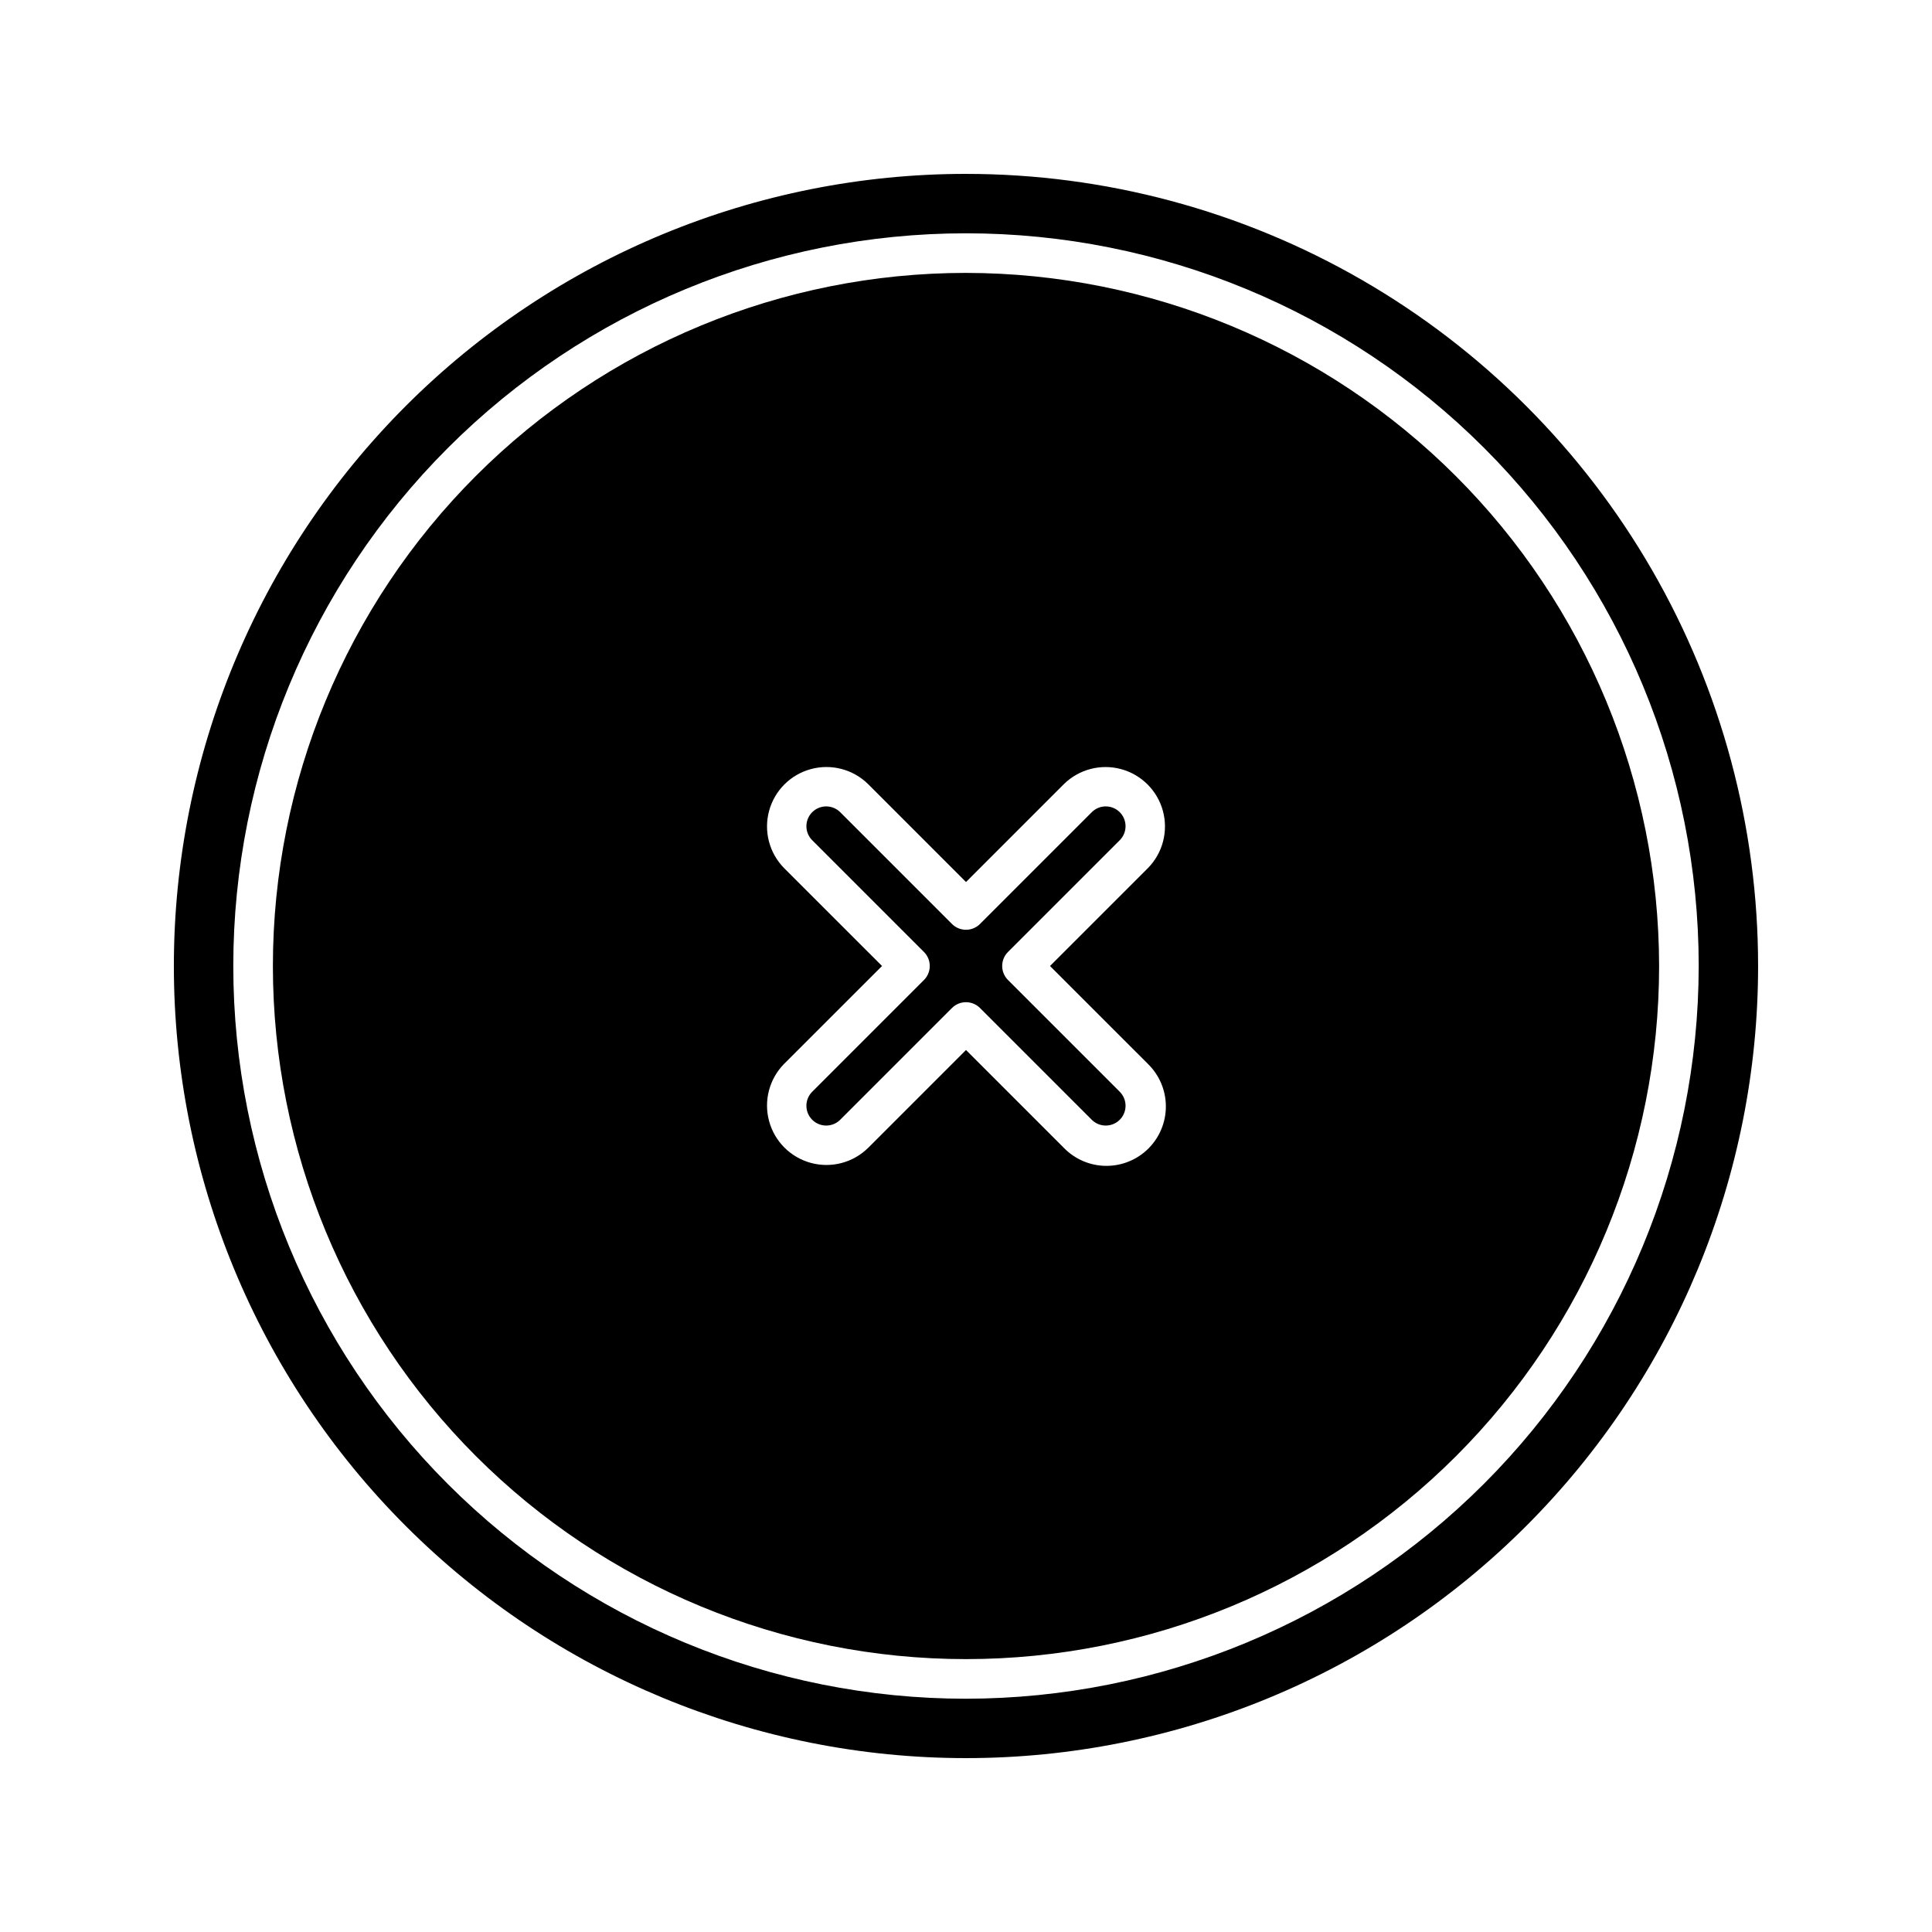
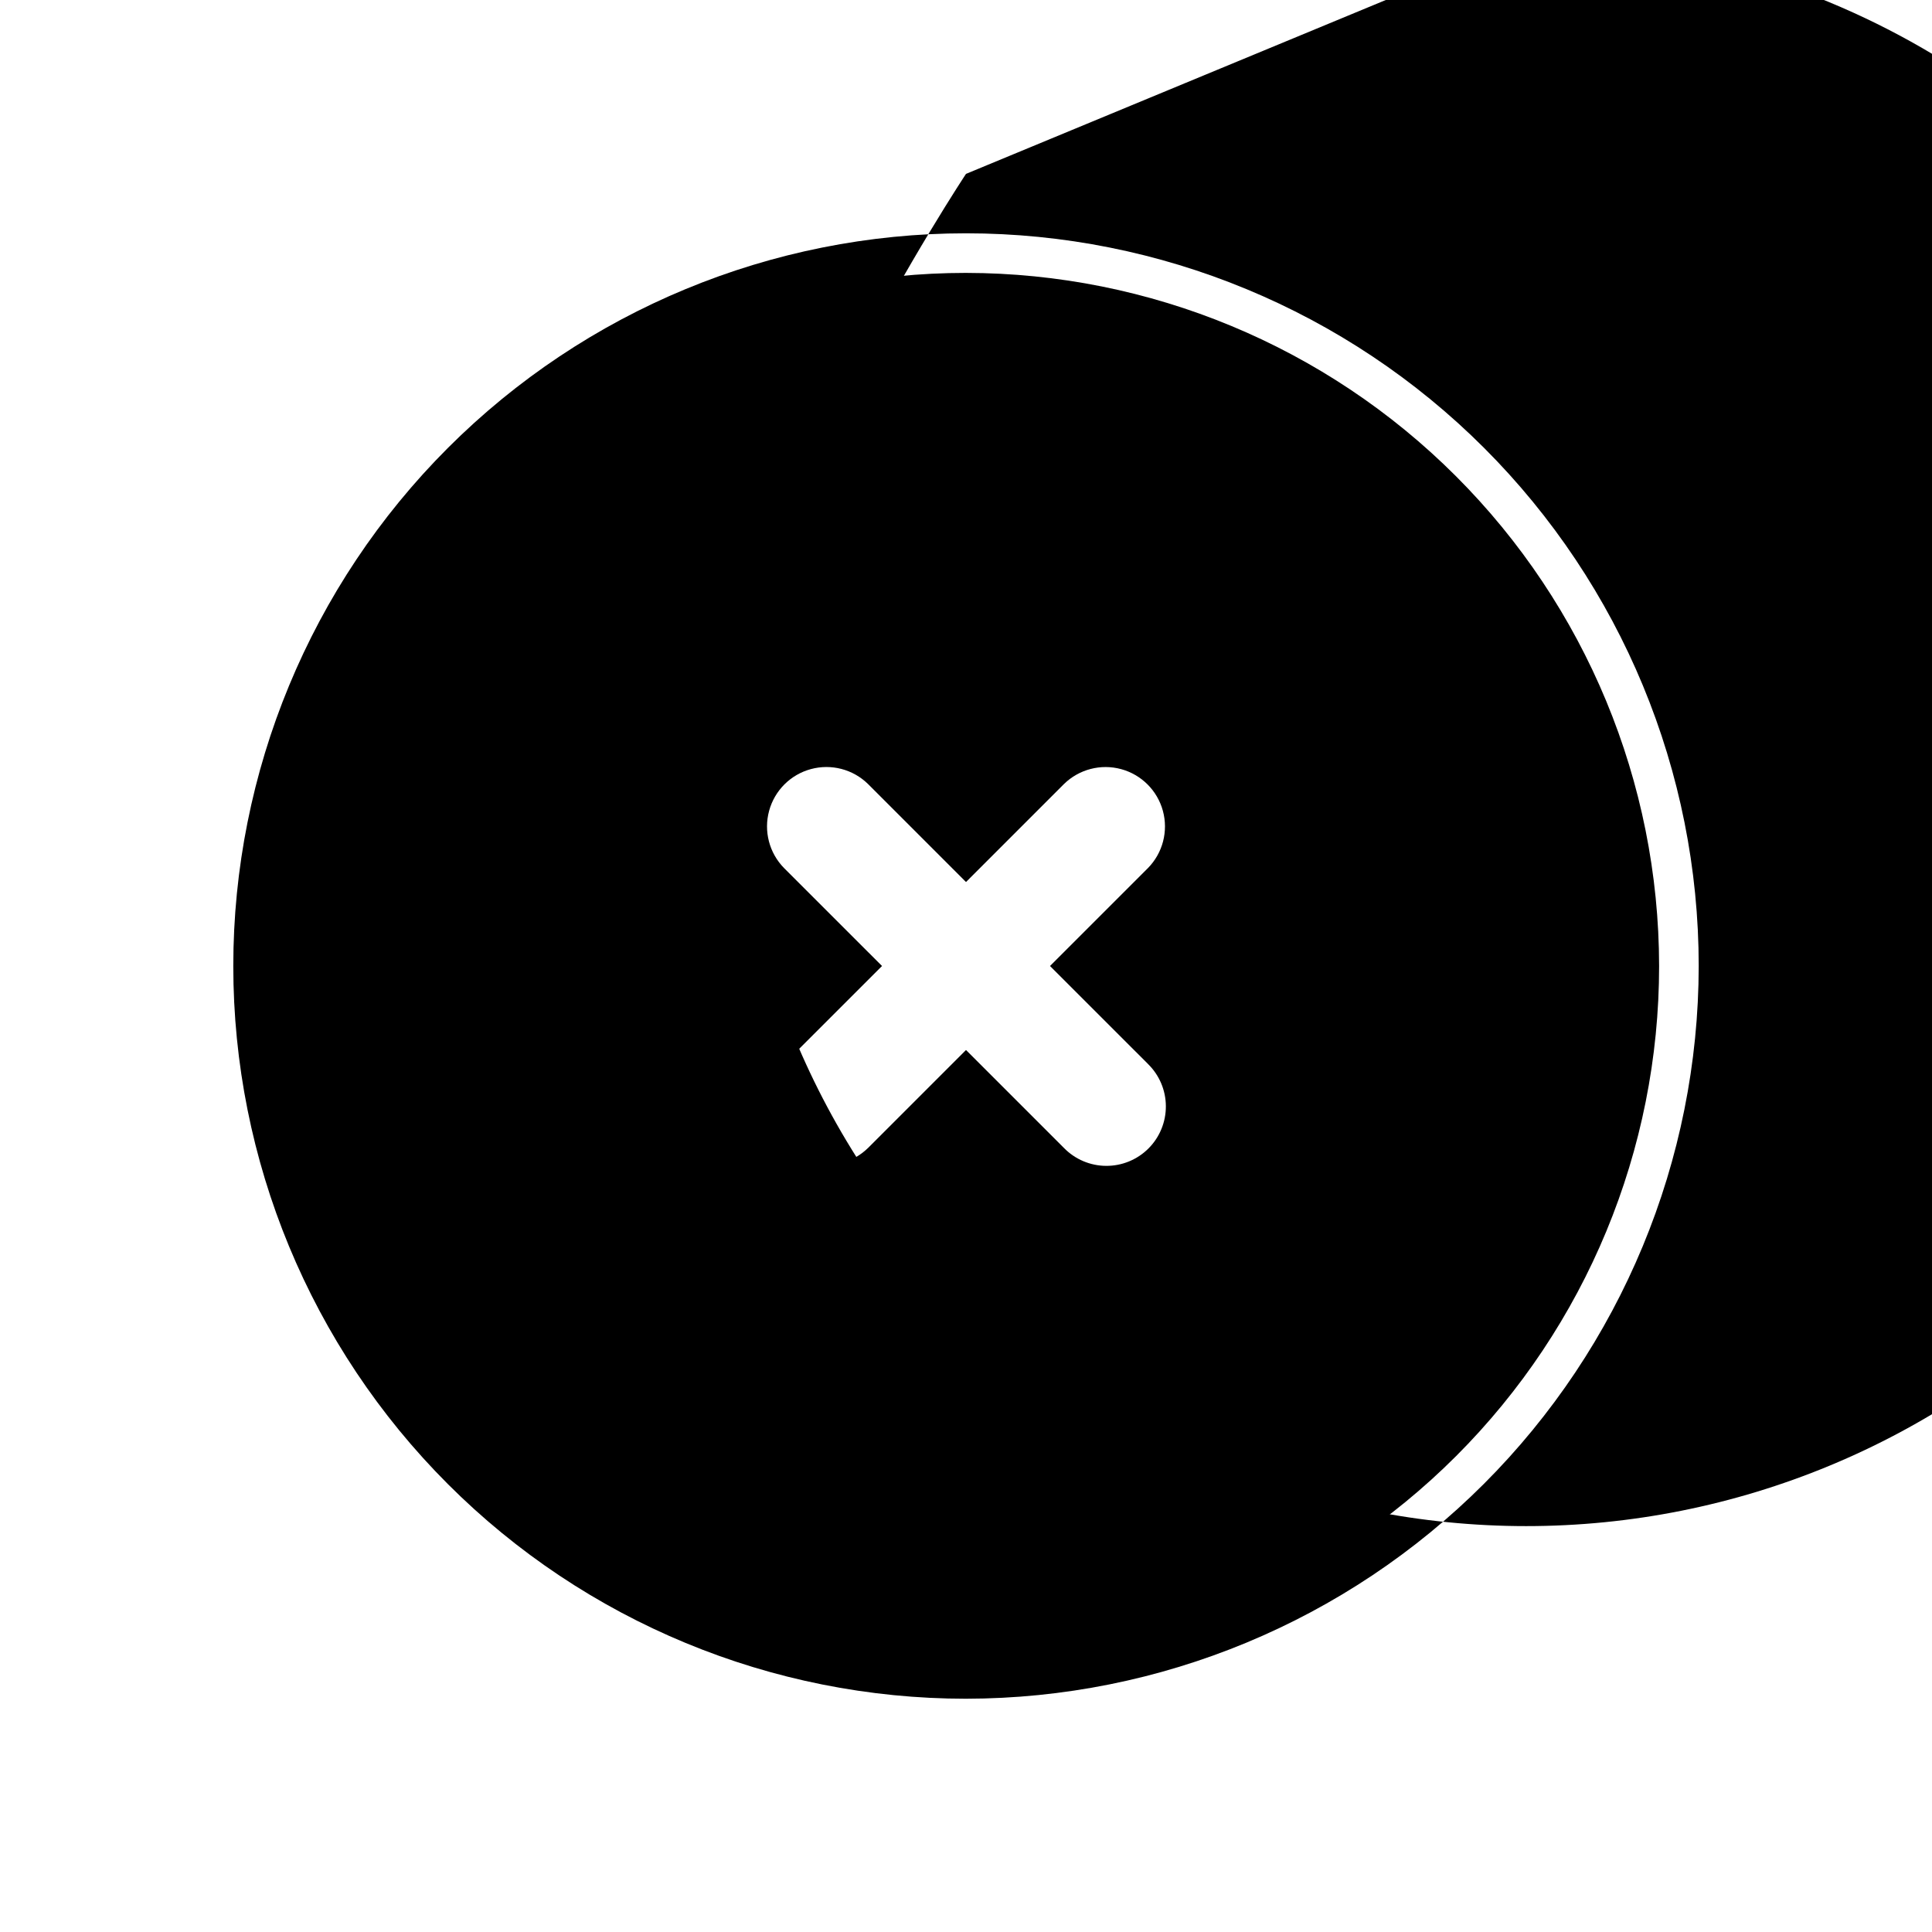
<svg xmlns="http://www.w3.org/2000/svg" fill="#000000" width="800px" height="800px" version="1.1" viewBox="144 144 512 512">
  <g>
    <path d="m400 216.32c-48.715 0-95.438 19.355-129.88 53.801-34.445 34.445-53.801 81.168-53.801 129.88s19.355 95.434 53.801 129.88c34.445 34.449 81.168 53.801 129.88 53.801s95.434-19.352 129.88-53.801c34.449-34.445 53.801-81.164 53.801-129.88-0.055-48.699-19.422-95.391-53.855-129.82-34.438-34.438-81.125-53.805-129.82-53.859zm48.238 209.65-0.004 0.004c3.008 2.941 4.711 6.961 4.731 11.168 0.023 4.203-1.637 8.242-4.609 11.215-2.973 2.973-7.012 4.633-11.215 4.609-4.207-0.02-8.227-1.723-11.168-4.731l-25.973-25.973-25.973 25.977-0.004-0.004c-3.988 3.91-9.75 5.41-15.141 3.945-5.391-1.465-9.602-5.676-11.062-11.066-1.465-5.387 0.035-11.148 3.941-15.141l25.984-25.973-25.984-25.977c-3.906-3.988-5.406-9.75-3.941-15.141 1.461-5.391 5.672-9.602 11.062-11.062 5.391-1.465 11.152 0.035 15.141 3.941l25.977 25.984 25.973-25.977c3.992-3.906 9.754-5.406 15.141-3.941 5.391 1.465 9.602 5.676 11.066 11.066 1.465 5.387-0.035 11.148-3.945 15.141l-25.973 25.965z" />
-     <path d="m433.39 359.18-29.684 29.684c-0.984 0.984-2.32 1.535-3.711 1.535-1.395 0-2.731-0.551-3.711-1.535l-29.684-29.684c-2.059-1.988-5.332-1.961-7.359 0.062-2.023 2.027-2.051 5.301-0.062 7.359l29.684 29.684c0.984 0.98 1.535 2.316 1.535 3.711 0 1.391-0.551 2.727-1.535 3.711l-29.684 29.684c-1.988 2.059-1.961 5.332 0.062 7.356 2.027 2.023 5.301 2.051 7.359 0.062l29.684-29.684c0.98-0.984 2.316-1.535 3.711-1.535 1.391 0 2.727 0.551 3.711 1.535l29.684 29.684c2.059 1.988 5.332 1.961 7.356-0.062s2.051-5.297 0.062-7.356l-29.684-29.684c-0.984-0.984-1.535-2.32-1.535-3.711 0-1.395 0.551-2.731 1.535-3.711l29.684-29.684c1.988-2.059 1.961-5.332-0.062-7.359-2.023-2.023-5.297-2.051-7.356-0.062z" />
-     <path d="m400 190.08c-55.676 0-109.07 22.117-148.44 61.484s-61.484 92.762-61.484 148.44c0 55.672 22.117 109.07 61.484 148.43 39.367 39.367 92.762 61.484 148.44 61.484 55.672 0 109.07-22.117 148.43-61.484 39.367-39.367 61.484-92.762 61.484-148.43 0-36.852-9.699-73.051-28.121-104.96-18.426-31.914-44.926-58.414-76.84-76.836-31.91-18.426-68.109-28.125-104.96-28.125zm0 404.1c-51.5 0-100.89-20.457-137.3-56.875-36.414-36.414-56.875-85.805-56.875-137.3 0-51.5 20.461-100.89 56.875-137.3 36.414-36.414 85.805-56.875 137.3-56.875 51.496 0 100.89 20.461 137.3 56.875 36.418 36.414 56.875 85.805 56.875 137.3-0.055 51.48-20.531 100.84-56.934 137.24-36.406 36.402-85.762 56.879-137.24 56.934z" />
+     <path d="m400 190.08s-61.484 92.762-61.484 148.44c0 55.672 22.117 109.07 61.484 148.43 39.367 39.367 92.762 61.484 148.44 61.484 55.672 0 109.07-22.117 148.43-61.484 39.367-39.367 61.484-92.762 61.484-148.43 0-36.852-9.699-73.051-28.121-104.96-18.426-31.914-44.926-58.414-76.84-76.836-31.91-18.426-68.109-28.125-104.96-28.125zm0 404.1c-51.5 0-100.89-20.457-137.3-56.875-36.414-36.414-56.875-85.805-56.875-137.3 0-51.5 20.461-100.89 56.875-137.3 36.414-36.414 85.805-56.875 137.3-56.875 51.496 0 100.89 20.461 137.3 56.875 36.418 36.414 56.875 85.805 56.875 137.3-0.055 51.48-20.531 100.84-56.934 137.24-36.406 36.402-85.762 56.879-137.24 56.934z" />
  </g>
</svg>